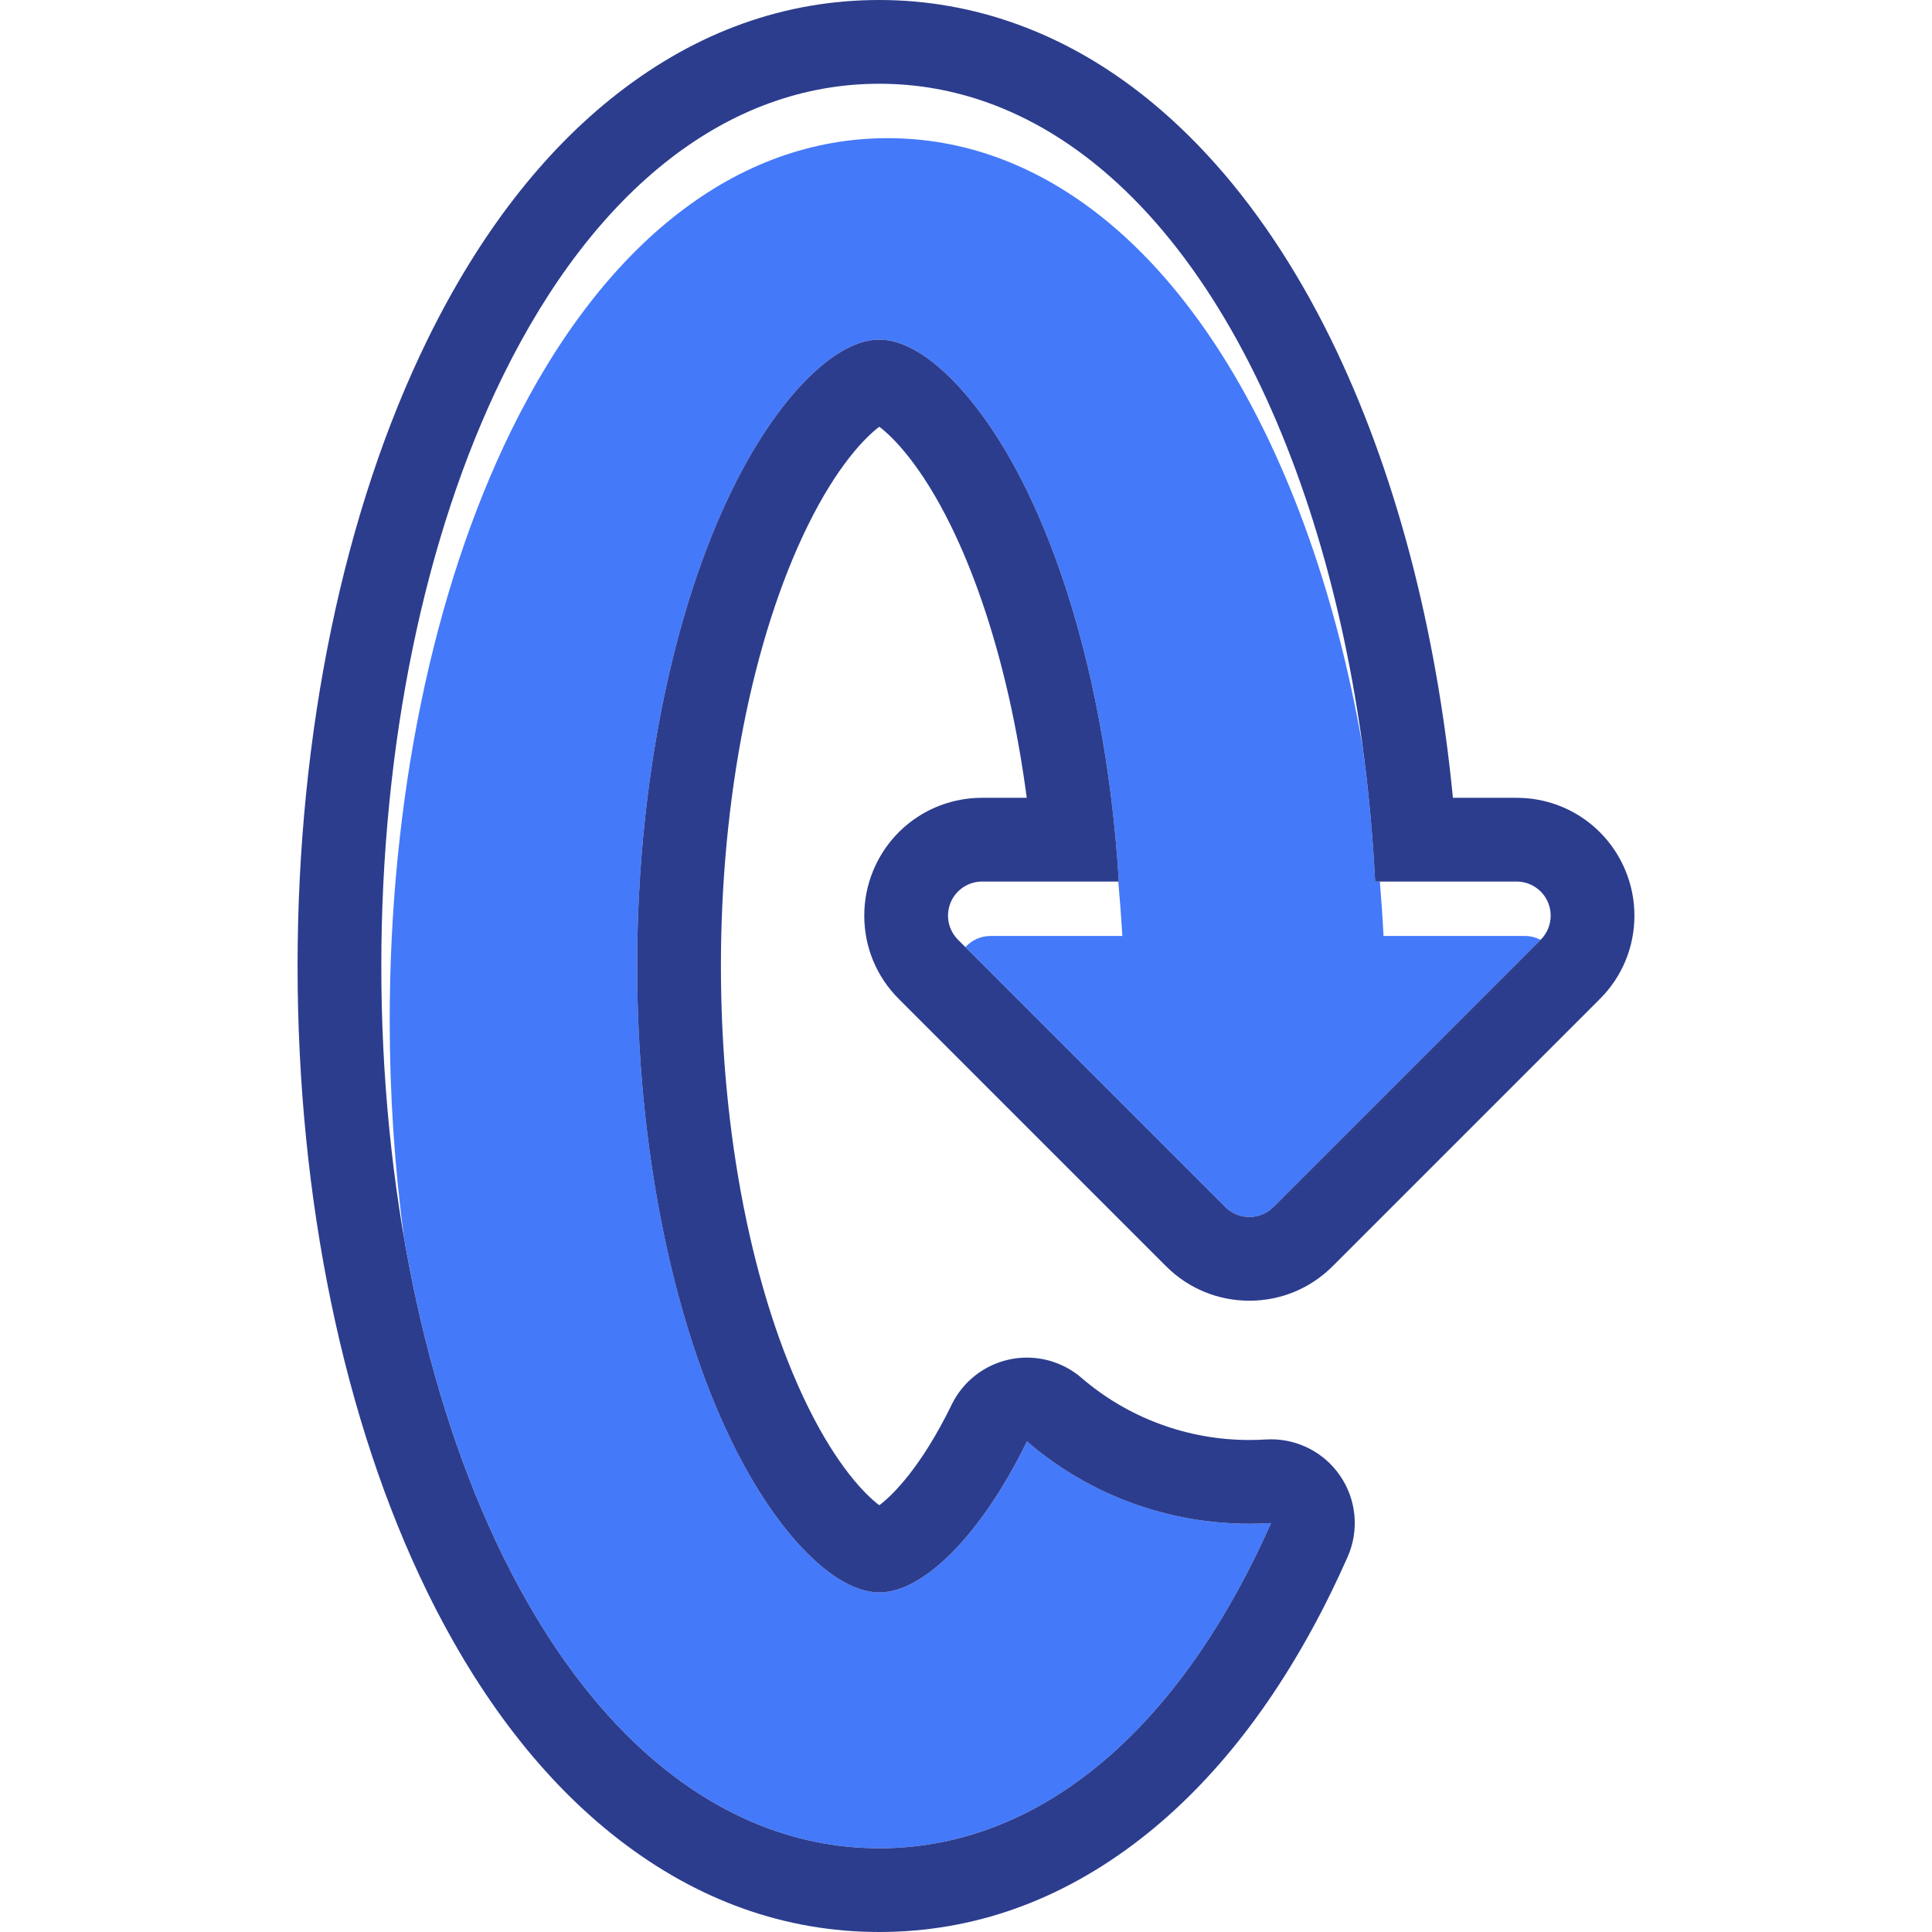
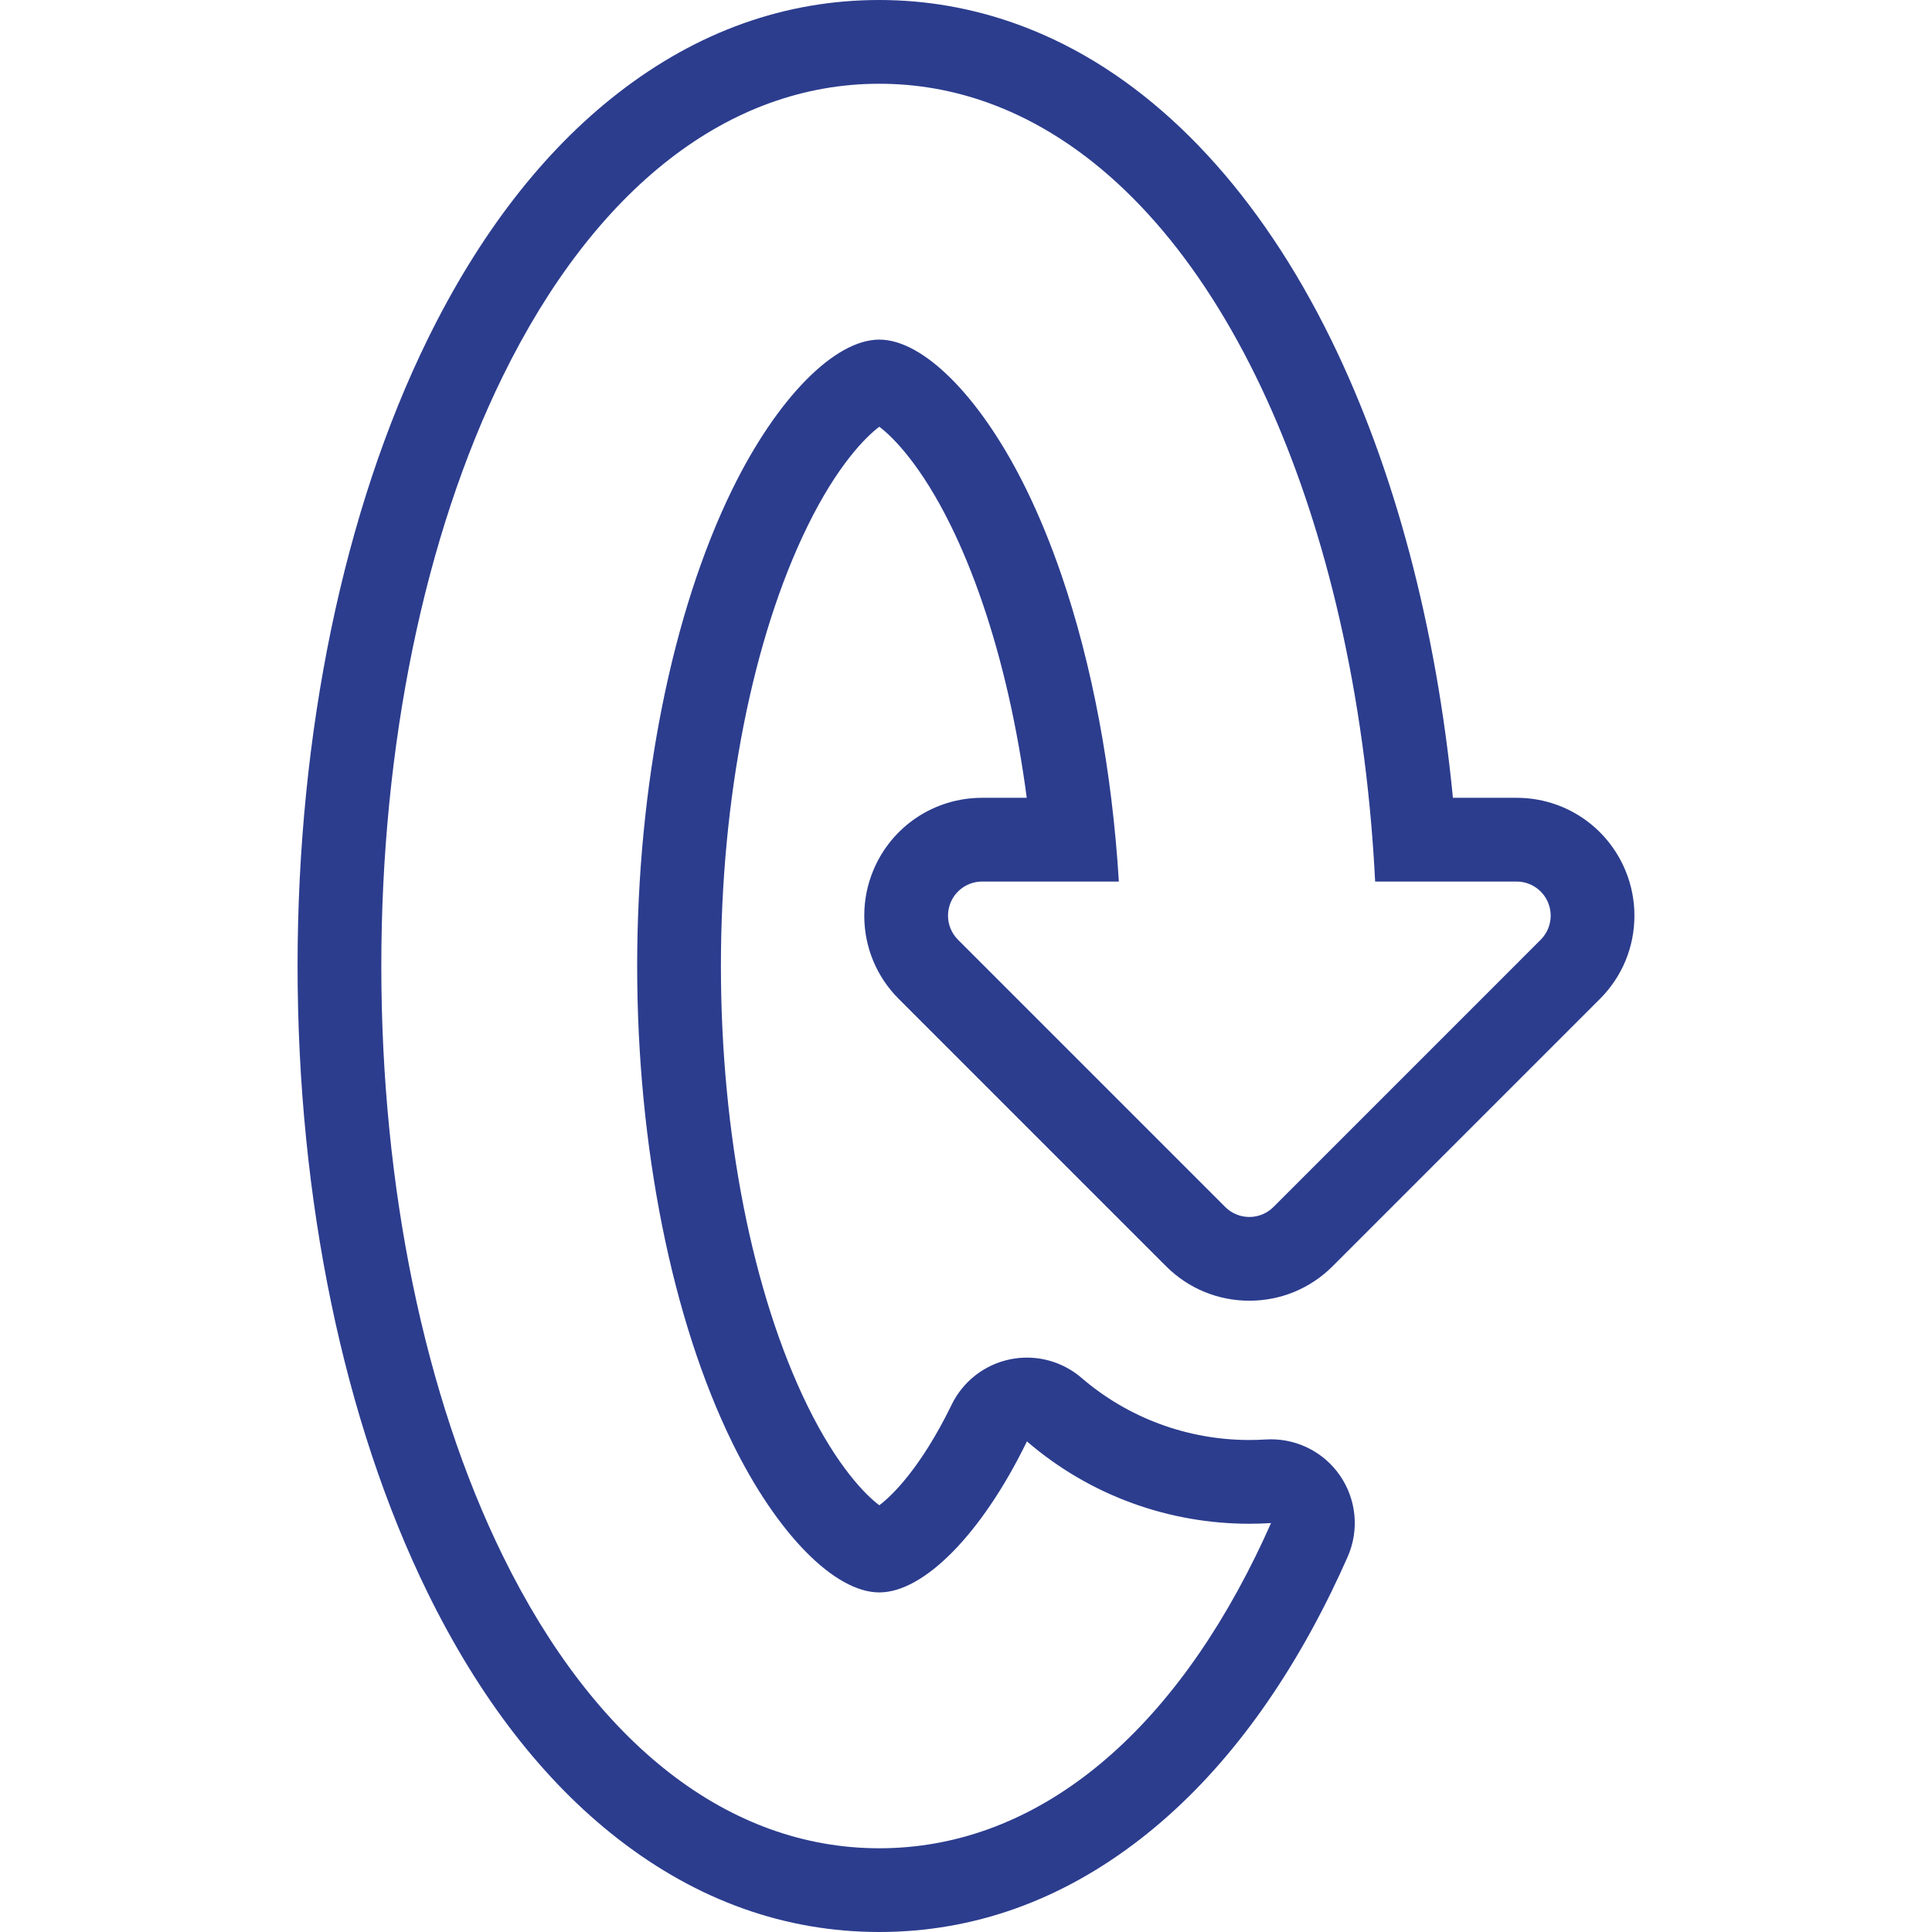
<svg xmlns="http://www.w3.org/2000/svg" version="1.1" id="Capa_1" x="0px" y="0px" viewBox="0 0 461.409 461.409" style="enable-background:new 0 0 461.409 461.409;" xml:space="preserve">
  <g>
-     <path style="fill:#4479FA;" d="M209.997,441.409c35.886,0,67.821-24.811,89.921-69.862c1.25-2.548,2.459-5.153,3.634-7.804   c-1.723,0.109-3.45,0.163-5.176,0.163c-18.956,0-37.901-6.559-53.122-19.674c-0.065,0.133-0.128,0.271-0.193,0.404   c-10.63,21.668-24.393,35.669-35.063,35.669c-10.67,0-24.434-14.001-35.064-35.67c-14.465-29.487-22.762-71.013-22.762-113.931   c0-42.917,8.297-84.444,22.763-113.931c10.629-21.668,24.393-35.67,35.063-35.67c0.333,0,0.67,0.014,1.009,0.041   c10.518,0.842,23.756,14.638,34.054,35.629c3.089,6.296,5.894,13.146,8.399,20.437c7.377,21.465,12.137,46.786,13.75,73.324h-0.135   c0.381,4.294,0.707,8.628,0.973,13h-31.5c-2.326,0-4.477,1.005-5.992,2.659l62.063,62.063c1.589,1.589,3.673,2.384,5.756,2.384   c2.083,0,4.166-0.795,5.756-2.384l63.8-63.801c-1.132-0.585-2.401-0.921-3.729-0.921h-33.785c-0.22-4.363-0.516-8.697-0.877-13   h-1.123c-0.236-4.677-0.551-9.323-0.949-13.93c-0.534-6.179-1.231-12.278-2.051-18.303c-1.676-9.645-3.716-19.036-6.121-28.091h0   c-4.548-17.127-10.373-33.072-17.377-47.349c-15.021-30.621-34.586-51.891-56.846-62.375c-2.303-1.085-4.635-2.054-6.993-2.906   c-8.386-3.03-17.11-4.581-26.082-4.581c-35.886,0-67.821,24.811-89.921,69.862c-18.706,38.131-29.008,88.15-29.008,140.843   c0,17.771,1.176,35.236,3.447,52.045c4.838,28.026,12.808,53.878,23.561,75.797C142.176,416.598,174.111,441.409,209.997,441.409z" />
    <path style="fill:#2C3D8E;" d="M209.997,20c8.972,0,17.696,1.551,26.082,4.581c2.359,0.852,4.69,1.821,6.993,2.906   c22.26,10.484,41.825,31.754,56.846,62.375c7.004,14.277,12.829,30.222,17.377,47.349h0c4.941,18.609,8.375,38.613,10.171,59.395   c0.398,4.607,0.713,9.253,0.949,13.93h33.785c3.292,0,6.26,1.983,7.52,5.025c0.417,1.007,0.62,2.065,0.62,3.113   c0,2.118-0.827,4.2-2.385,5.757l-63.826,63.827c-1.589,1.589-3.673,2.384-5.756,2.384c-2.083,0-4.166-0.795-5.756-2.384   l-63.826-63.827c-1.557-1.557-2.384-3.639-2.385-5.757c0-1.049,0.203-2.106,0.62-3.113c1.26-3.042,4.228-5.025,7.52-5.025h32.662   c-1.613-26.538-6.373-51.86-13.75-73.324c-2.506-7.291-5.311-14.141-8.399-20.437c-10.298-20.991-23.536-34.787-34.054-35.629   c-0.339-0.027-0.676-0.041-1.009-0.041c-10.67,0-24.434,14.001-35.063,35.67c-14.466,29.488-22.763,71.014-22.763,113.931   c0,42.917,8.297,84.444,22.762,113.931c10.63,21.668,24.394,35.67,35.064,35.67c10.67,0,24.433-14,35.063-35.669   c0.065-0.133,0.128-0.271,0.193-0.404c15.222,13.115,34.166,19.674,53.122,19.674c1.726,0,3.453-0.054,5.176-0.163   c-1.174,2.651-2.384,5.256-3.634,7.804c-22.1,45.051-54.034,69.862-89.921,69.862s-67.821-24.811-89.921-69.862   c-18.706-38.131-29.008-88.15-29.008-140.842c0-52.693,10.302-102.712,29.008-140.843C142.176,44.811,174.111,20,209.997,20    M209.997,0c-22.409,0-43.403,7.484-62.401,22.243c-17.827,13.85-33.127,33.636-45.477,58.81   c-20.024,40.818-31.052,93.965-31.052,149.652c0,55.686,11.028,108.833,31.052,149.651c12.349,25.174,27.65,44.96,45.476,58.81   c18.997,14.76,39.992,22.243,62.401,22.243s43.404-7.484,62.401-22.243c17.827-13.85,33.127-33.636,45.476-58.81   c1.323-2.697,2.657-5.561,3.964-8.512c2.831-6.391,2.12-13.796-1.875-19.531c-3.753-5.389-9.894-8.569-16.408-8.569   c-0.419,0-0.84,0.013-1.262,0.04c-1.299,0.082-2.617,0.124-3.916,0.124c-14.742,0-28.971-5.265-40.068-14.826   c-3.664-3.156-8.307-4.849-13.055-4.849c-1.344,0-2.696,0.135-4.037,0.412c-6.077,1.252-11.229,5.255-13.945,10.833   c-0.064,0.132-0.128,0.266-0.192,0.401l0.02-0.04c-7.084,14.441-13.843,21.222-17.102,23.652   c-3.26-2.43-10.019-9.214-17.108-23.663c-13.166-26.84-20.718-65.155-20.718-105.122c0-39.967,7.552-78.283,20.719-105.123   c7.088-14.45,13.847-21.233,17.107-23.663c3.26,2.43,10.019,9.214,17.107,23.663c2.683,5.469,5.187,11.568,7.441,18.129   c4.826,14.043,8.438,29.952,10.667,46.824h-10.664c-11.422,0-21.627,6.819-25.998,17.371c-1.421,3.431-2.142,7.054-2.142,10.767   c0.001,7.52,2.929,14.587,8.244,19.901l63.824,63.825c5.315,5.315,12.382,8.242,19.898,8.242c7.516,0,14.583-2.927,19.897-8.241   l63.827-63.827c5.315-5.315,8.242-12.382,8.242-19.899c0-3.712-0.721-7.333-2.142-10.765   c-4.372-10.554-14.576-17.373-25.998-17.373h-15.208c-1.982-20.349-5.465-39.995-10.367-58.458   c-4.916-18.516-11.225-35.683-18.751-51.024c-16.879-34.408-39.799-59.188-66.28-71.66c-2.856-1.345-5.789-2.564-8.719-3.623   C232.278,1.942,221.216,0,209.997,0L209.997,0z" />
  </g>
  <g>
</g>
  <g>
</g>
  <g>
</g>
  <g>
</g>
  <g>
</g>
  <g>
</g>
  <g>
</g>
  <g>
</g>
  <g>
</g>
  <g>
</g>
  <g>
</g>
  <g>
</g>
  <g>
</g>
  <g>
</g>
  <g>
</g>
</svg>